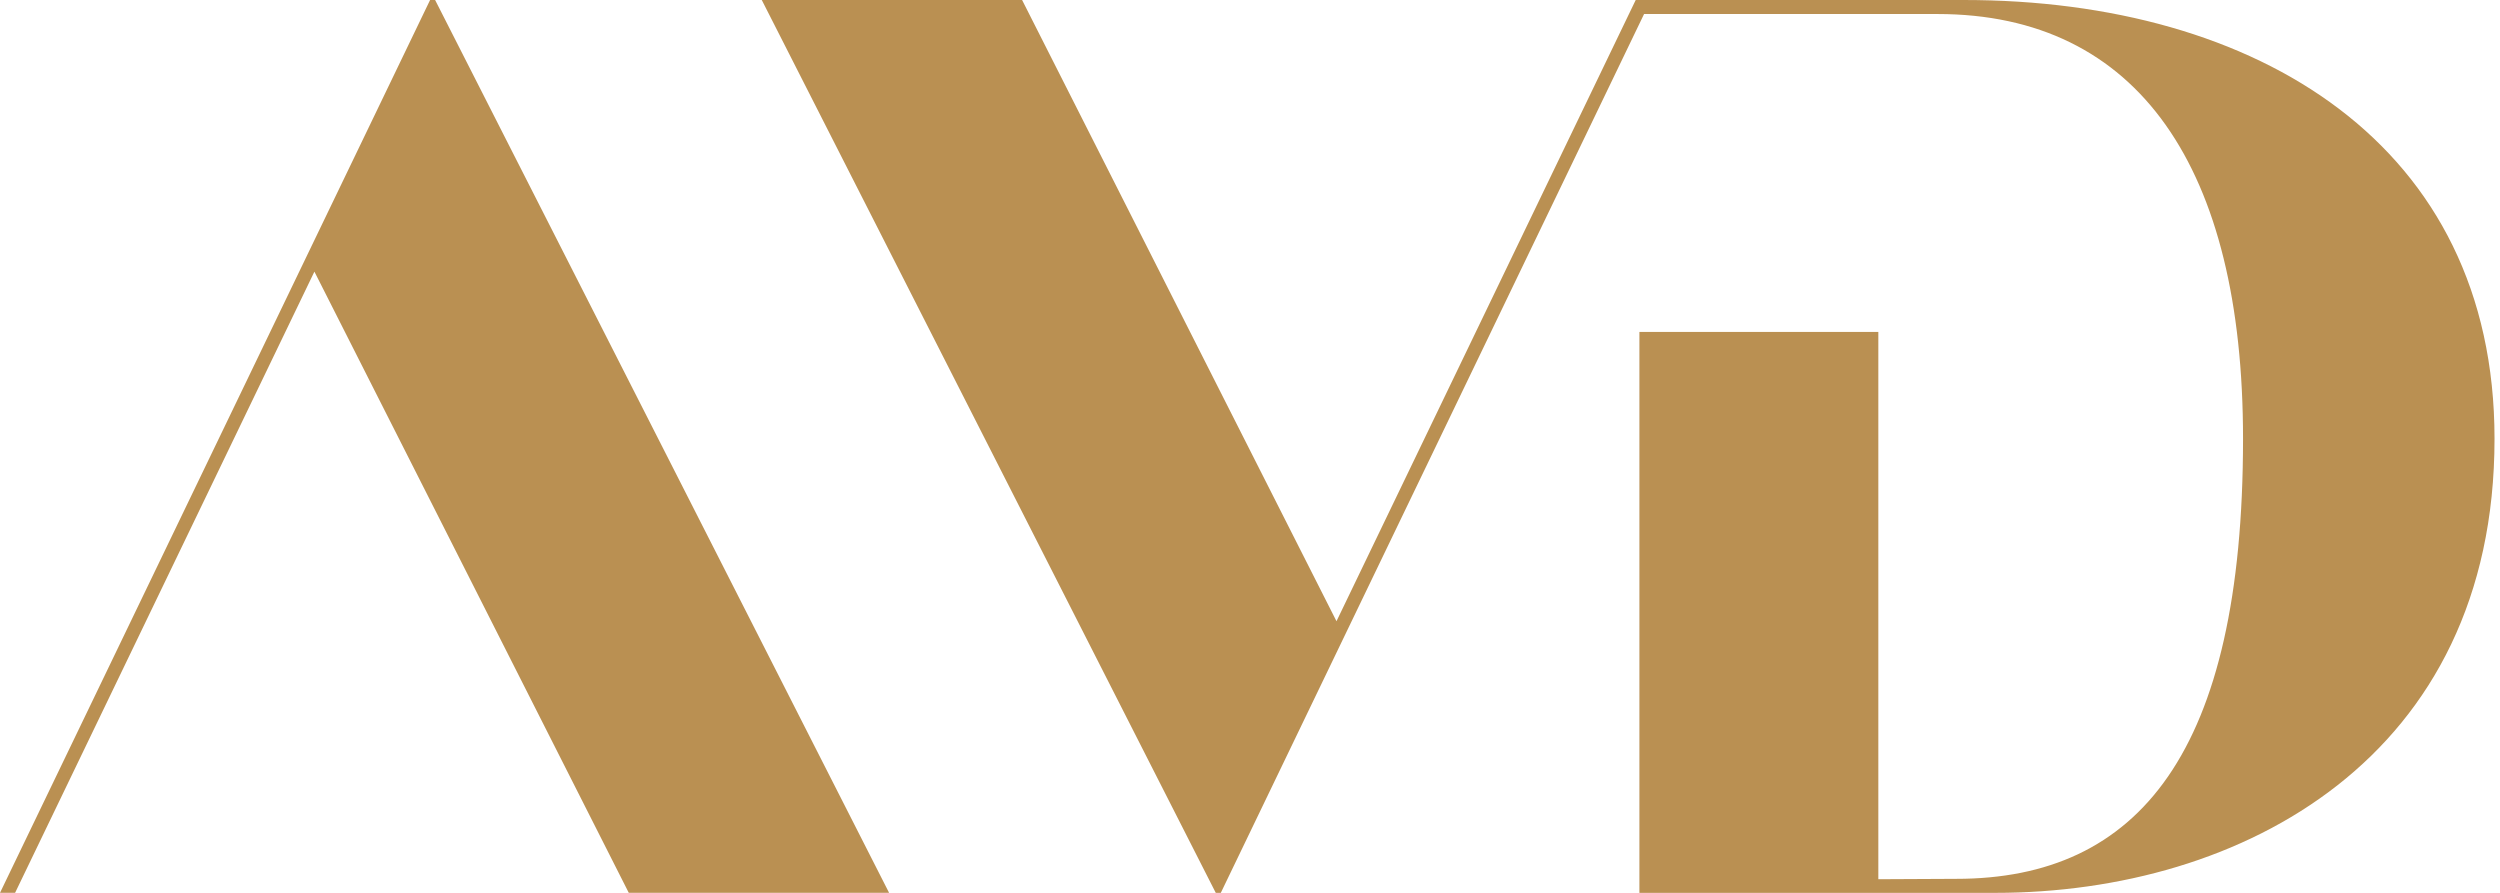
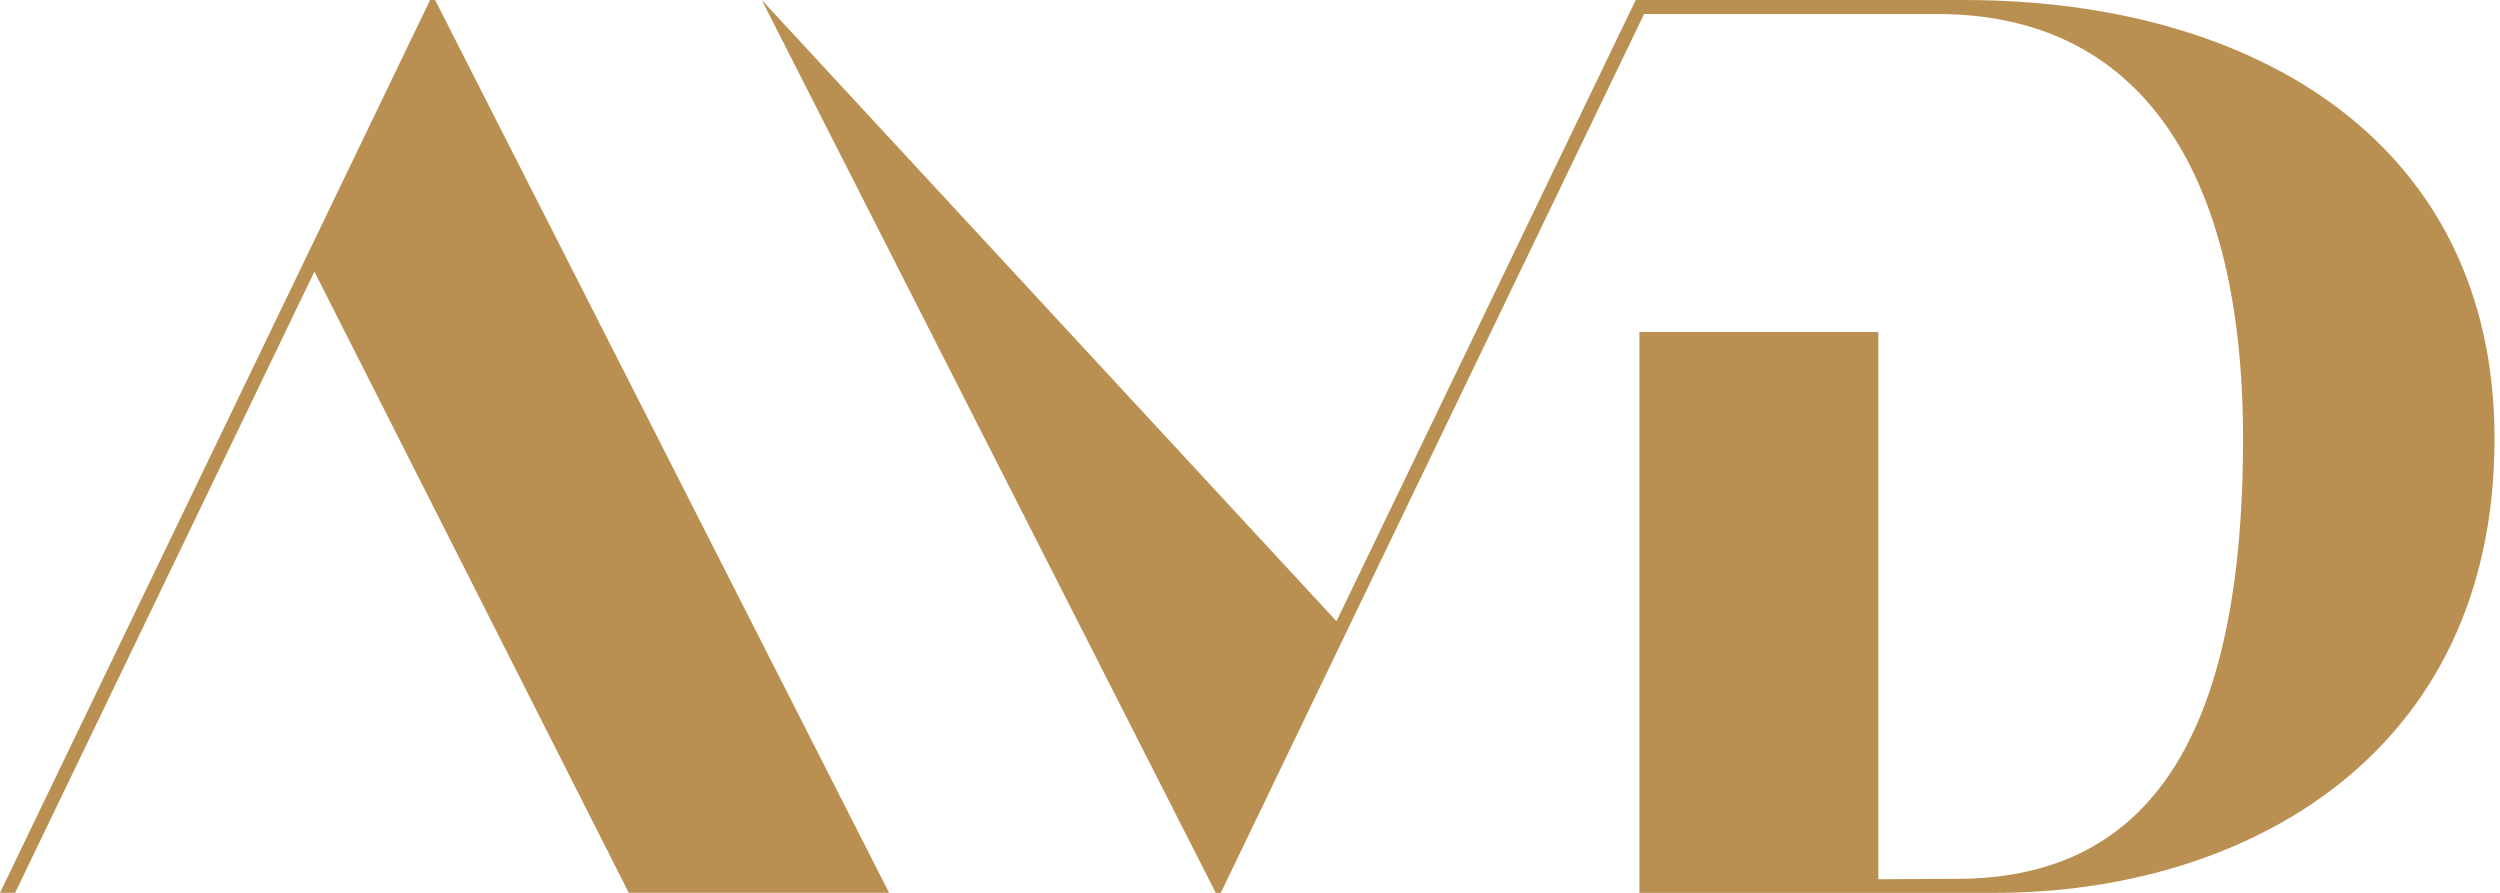
<svg xmlns="http://www.w3.org/2000/svg" width="84px" height="30px" viewBox="0 0 84 30" version="1.1">
  <title>logomark</title>
  <g id="Symbols" stroke="none" stroke-width="1" fill="none" fill-rule="evenodd">
    <g id="Footer---core" transform="translate(0, -4)" fill="#BA9052">
      <g id="L" transform="translate(0, 4)">
-         <path d="M65.985,0 L54.96,0 L44.906,20.873 L34.343,0.001 L25.596,0.001 L40.85,30 L41.019,30 L55.241,0.471 L65.098,0.471 C71.859,0.471 75.366,5.656 75.366,14.742 C75.366,25.285 71.859,29.529 65.732,29.529 L63.112,29.542 L63.112,11.154 L55.084,11.154 L55.084,30 L67.041,30 C75.323,30 83.816,25.457 83.816,14.742 C83.816,4.843 75.83,0 65.985,0 L65.985,0 Z M14.62,0 L29.874,29.999 L21.127,29.999 L10.564,9.127 L0.507,29.999 L0,29.999 L14.451,0 L14.62,0 Z" id="logomark" />
+         <path d="M65.985,0 L54.96,0 L44.906,20.873 L25.596,0.001 L40.85,30 L41.019,30 L55.241,0.471 L65.098,0.471 C71.859,0.471 75.366,5.656 75.366,14.742 C75.366,25.285 71.859,29.529 65.732,29.529 L63.112,29.542 L63.112,11.154 L55.084,11.154 L55.084,30 L67.041,30 C75.323,30 83.816,25.457 83.816,14.742 C83.816,4.843 75.83,0 65.985,0 L65.985,0 Z M14.62,0 L29.874,29.999 L21.127,29.999 L10.564,9.127 L0.507,29.999 L0,29.999 L14.451,0 L14.62,0 Z" id="logomark" />
      </g>
    </g>
  </g>
</svg>